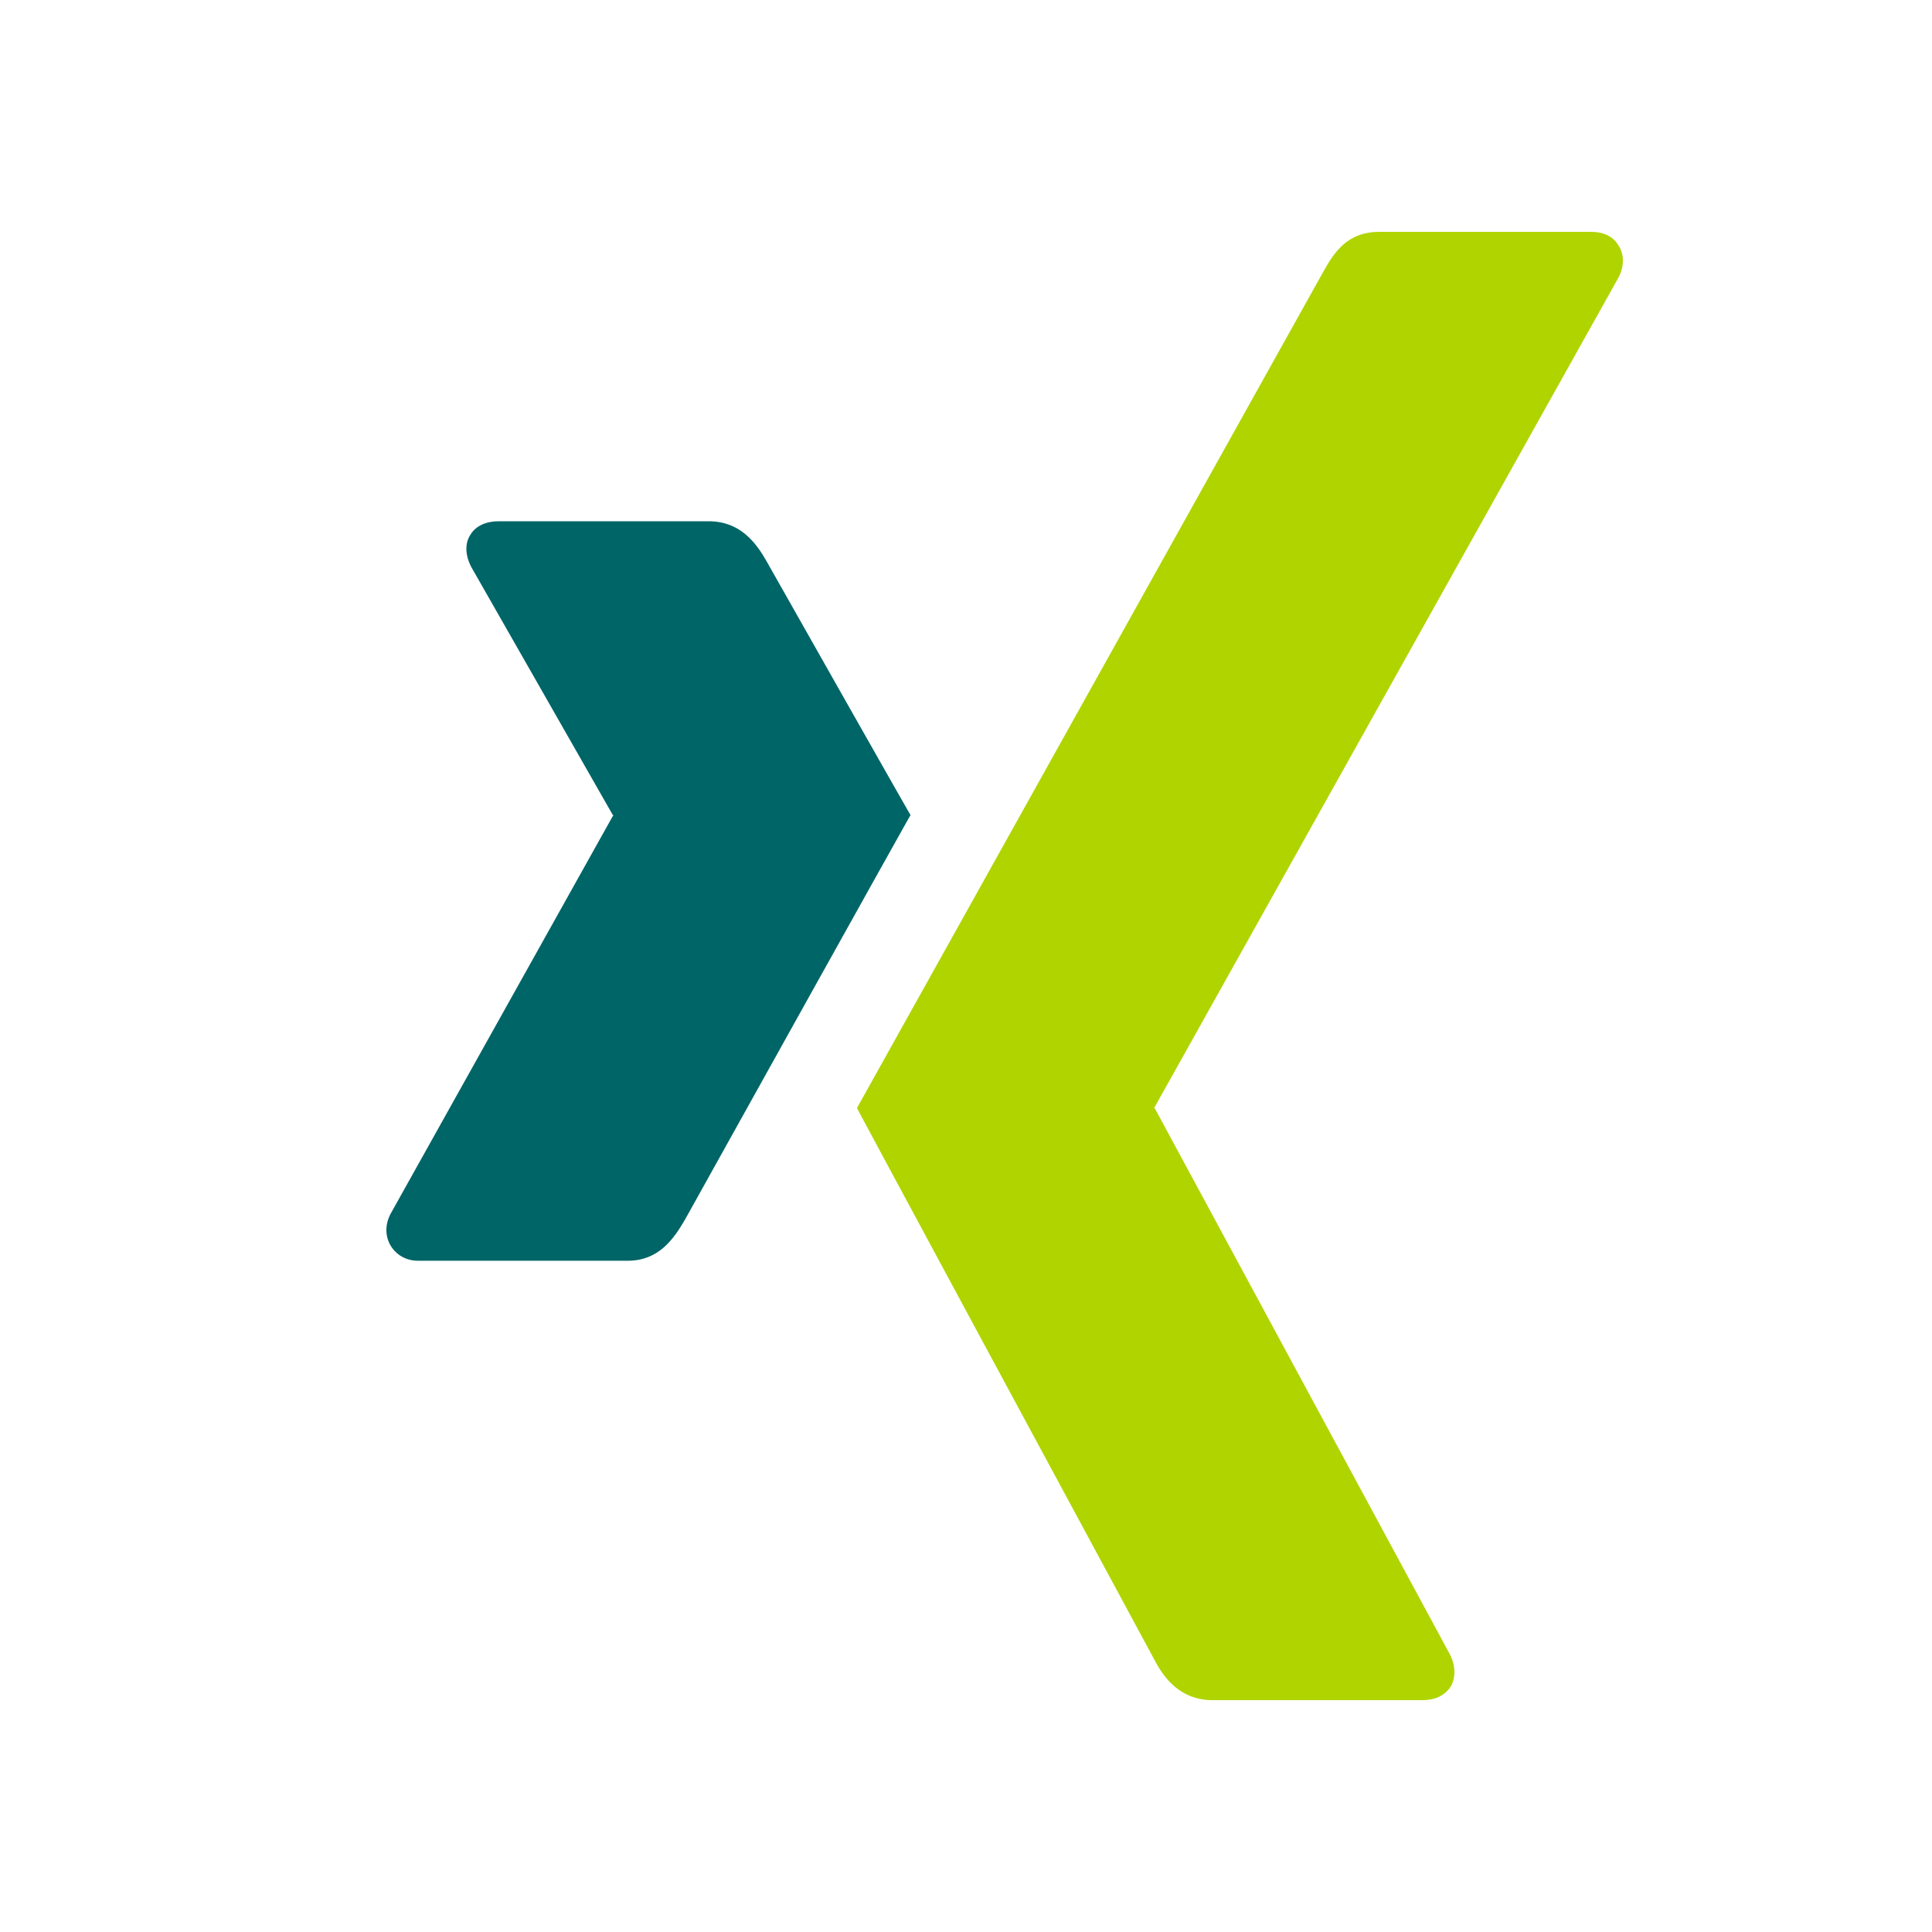
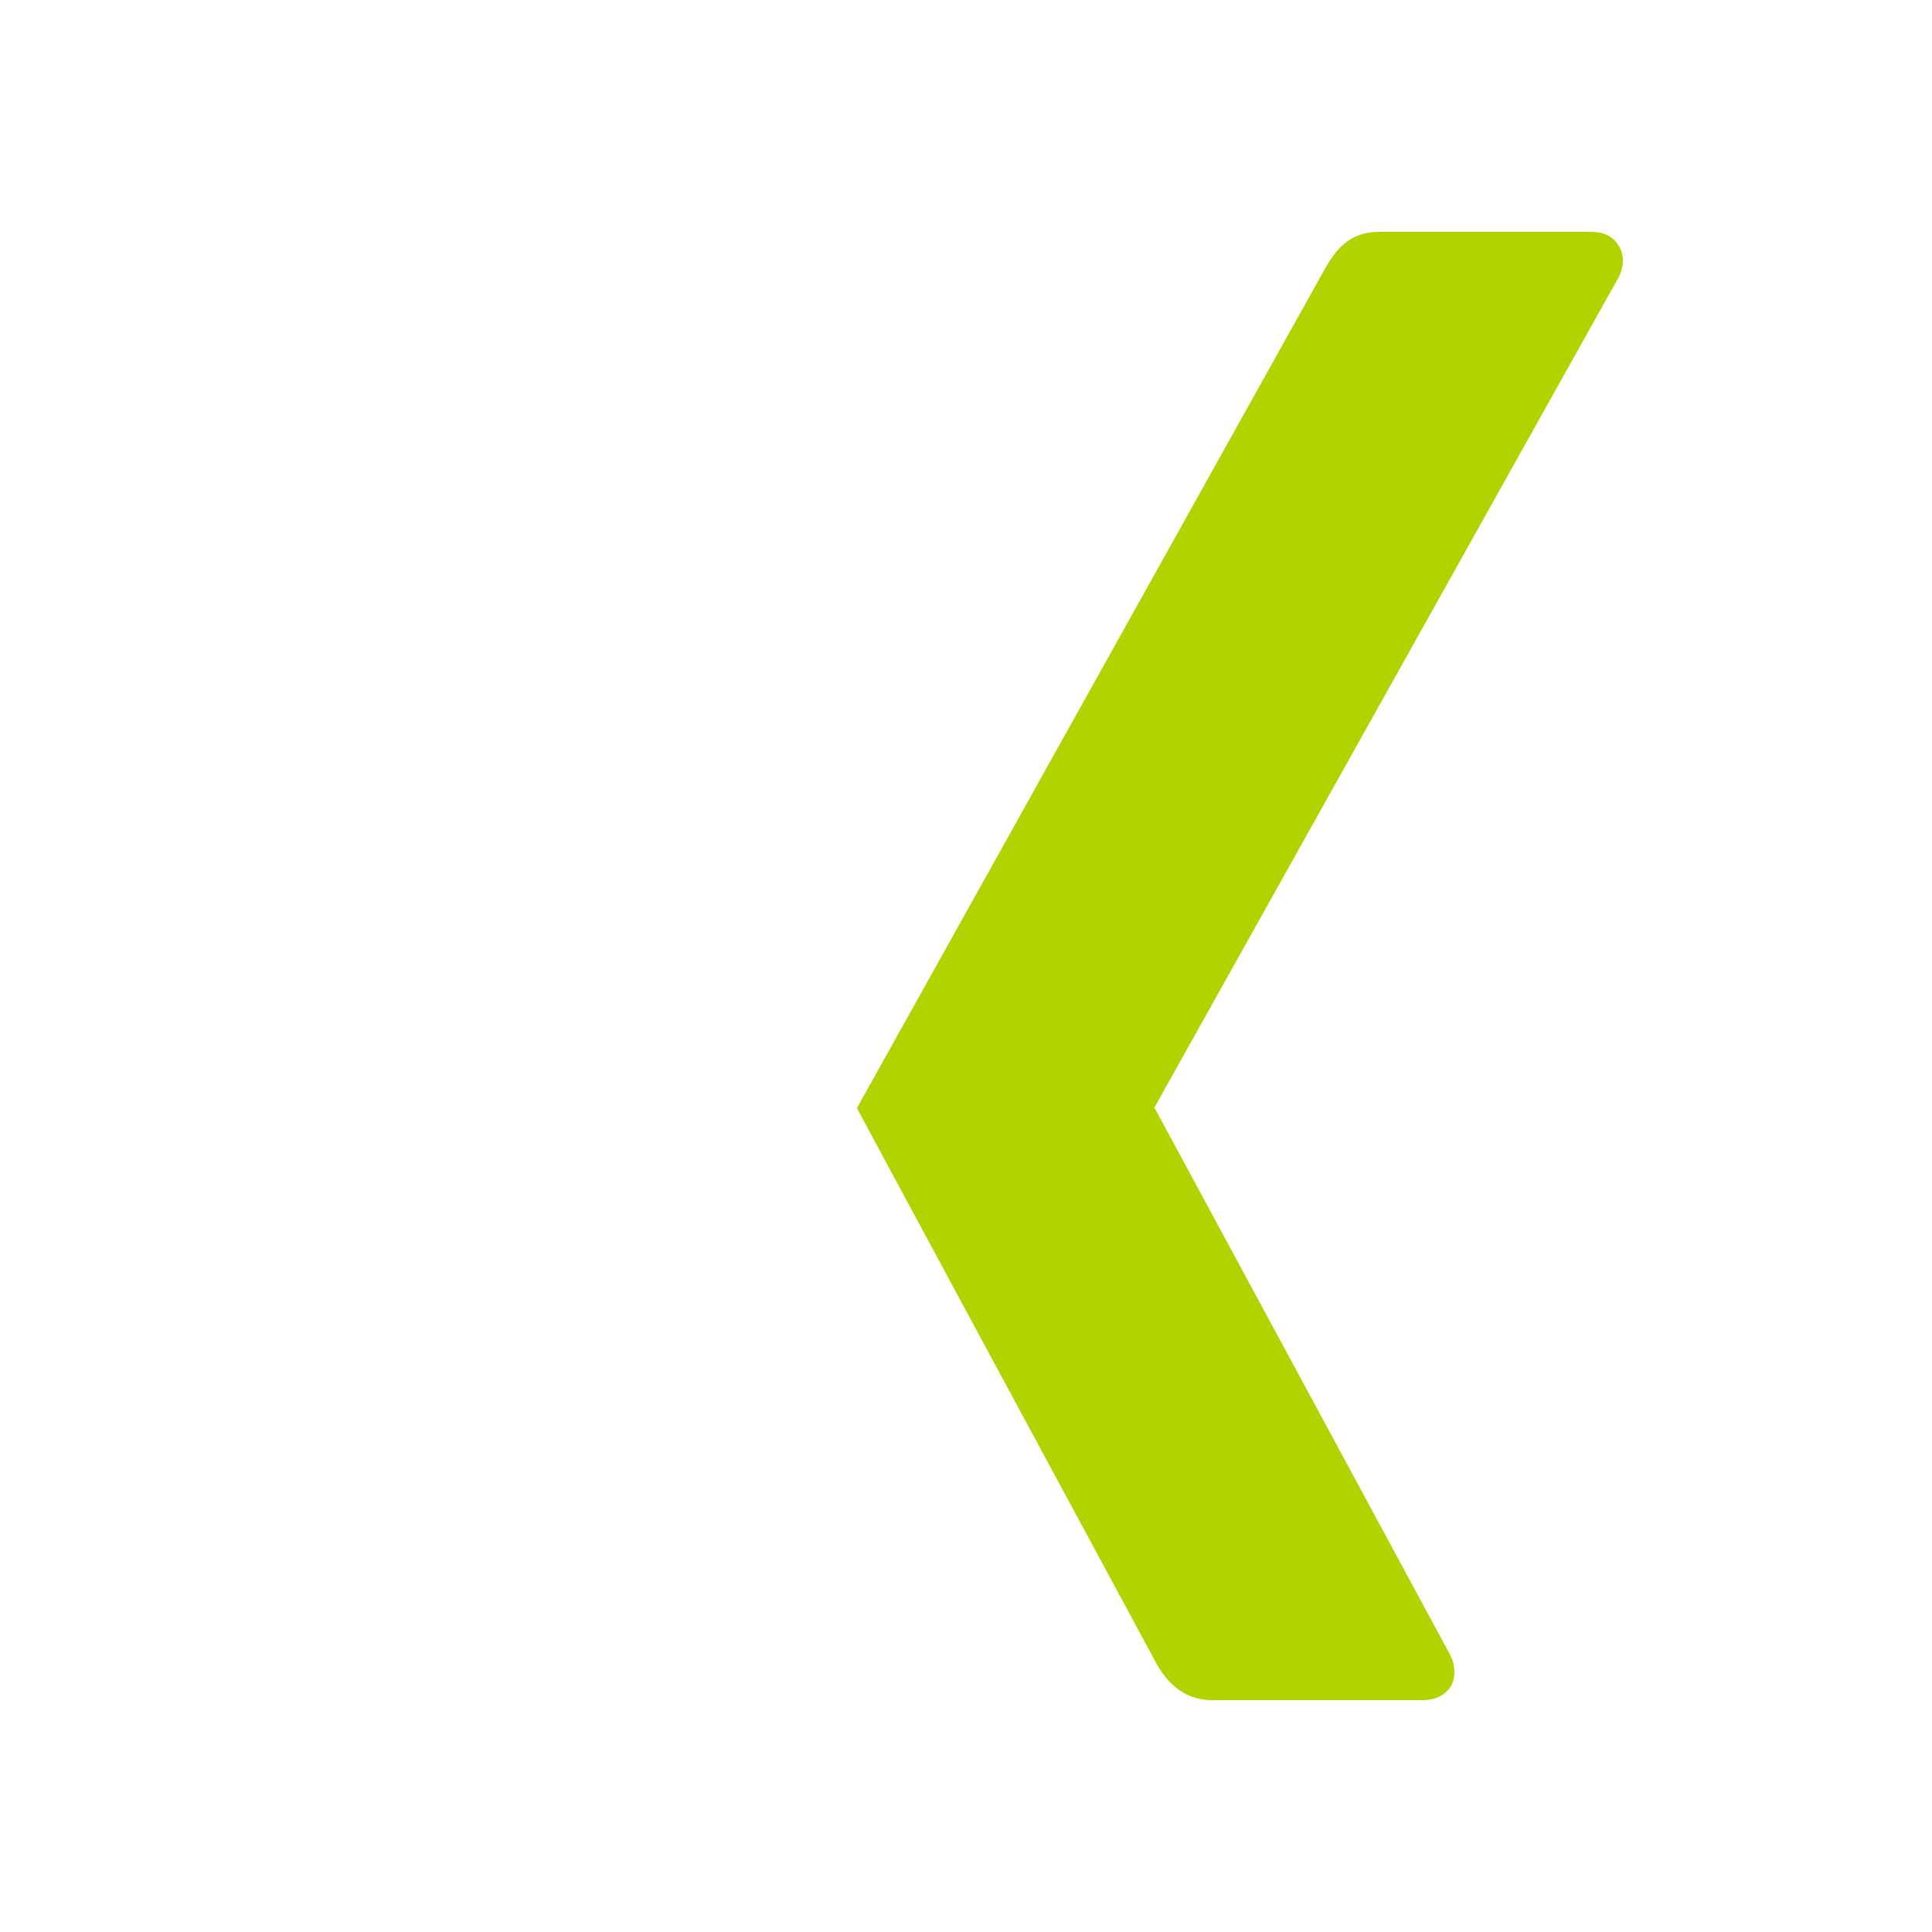
<svg xmlns="http://www.w3.org/2000/svg" width="25px" height="25px" viewBox="0 0 25 25" version="1.1">
  <title>socialmedia--xing</title>
  <desc>Created with Sketch.</desc>
  <g id="socialmedia--xing" stroke="none" stroke-width="1" fill="none" fill-rule="evenodd">
    <g id="Group-2" transform="translate(5, 3)">
-       <path d="M6.782,7.547 C6.782,7.547 6.668,7.742 3.862,12.785 C3.714,13.038 3.521,13.314 3.123,13.314 L0.408,13.314 C0.249,13.314 0.124,13.233 0.055,13.119 C-0.013,13.004 -0.024,12.854 0.055,12.705 L2.93,7.559 C2.942,7.559 2.942,7.559 2.93,7.547 L1.101,4.342 C1.021,4.193 1.01,4.032 1.089,3.917 C1.158,3.802 1.294,3.745 1.453,3.745 L4.169,3.745 C4.578,3.745 4.782,4.021 4.919,4.262 C6.771,7.536 6.782,7.547 6.782,7.547 Z" id="Path" fill="#006567" />
      <path d="M15.94,0.172 C16.02,0.287 16.02,0.448 15.94,0.597 L9.941,11.326 C9.93,11.326 9.93,11.338 9.941,11.338 L13.759,18.403 C13.838,18.552 13.838,18.713 13.77,18.828 C13.691,18.943 13.566,19 13.406,19 L10.691,19 C10.282,19 10.066,18.724 9.941,18.483 C6.089,11.349 6.089,11.338 6.089,11.338 C6.089,11.338 6.282,10.993 12.123,0.517 C12.27,0.253 12.441,0 12.85,0 L15.588,0 C15.747,0 15.872,0.057 15.94,0.172 Z" id="Path" fill="#B0D400" />
    </g>
  </g>
</svg>